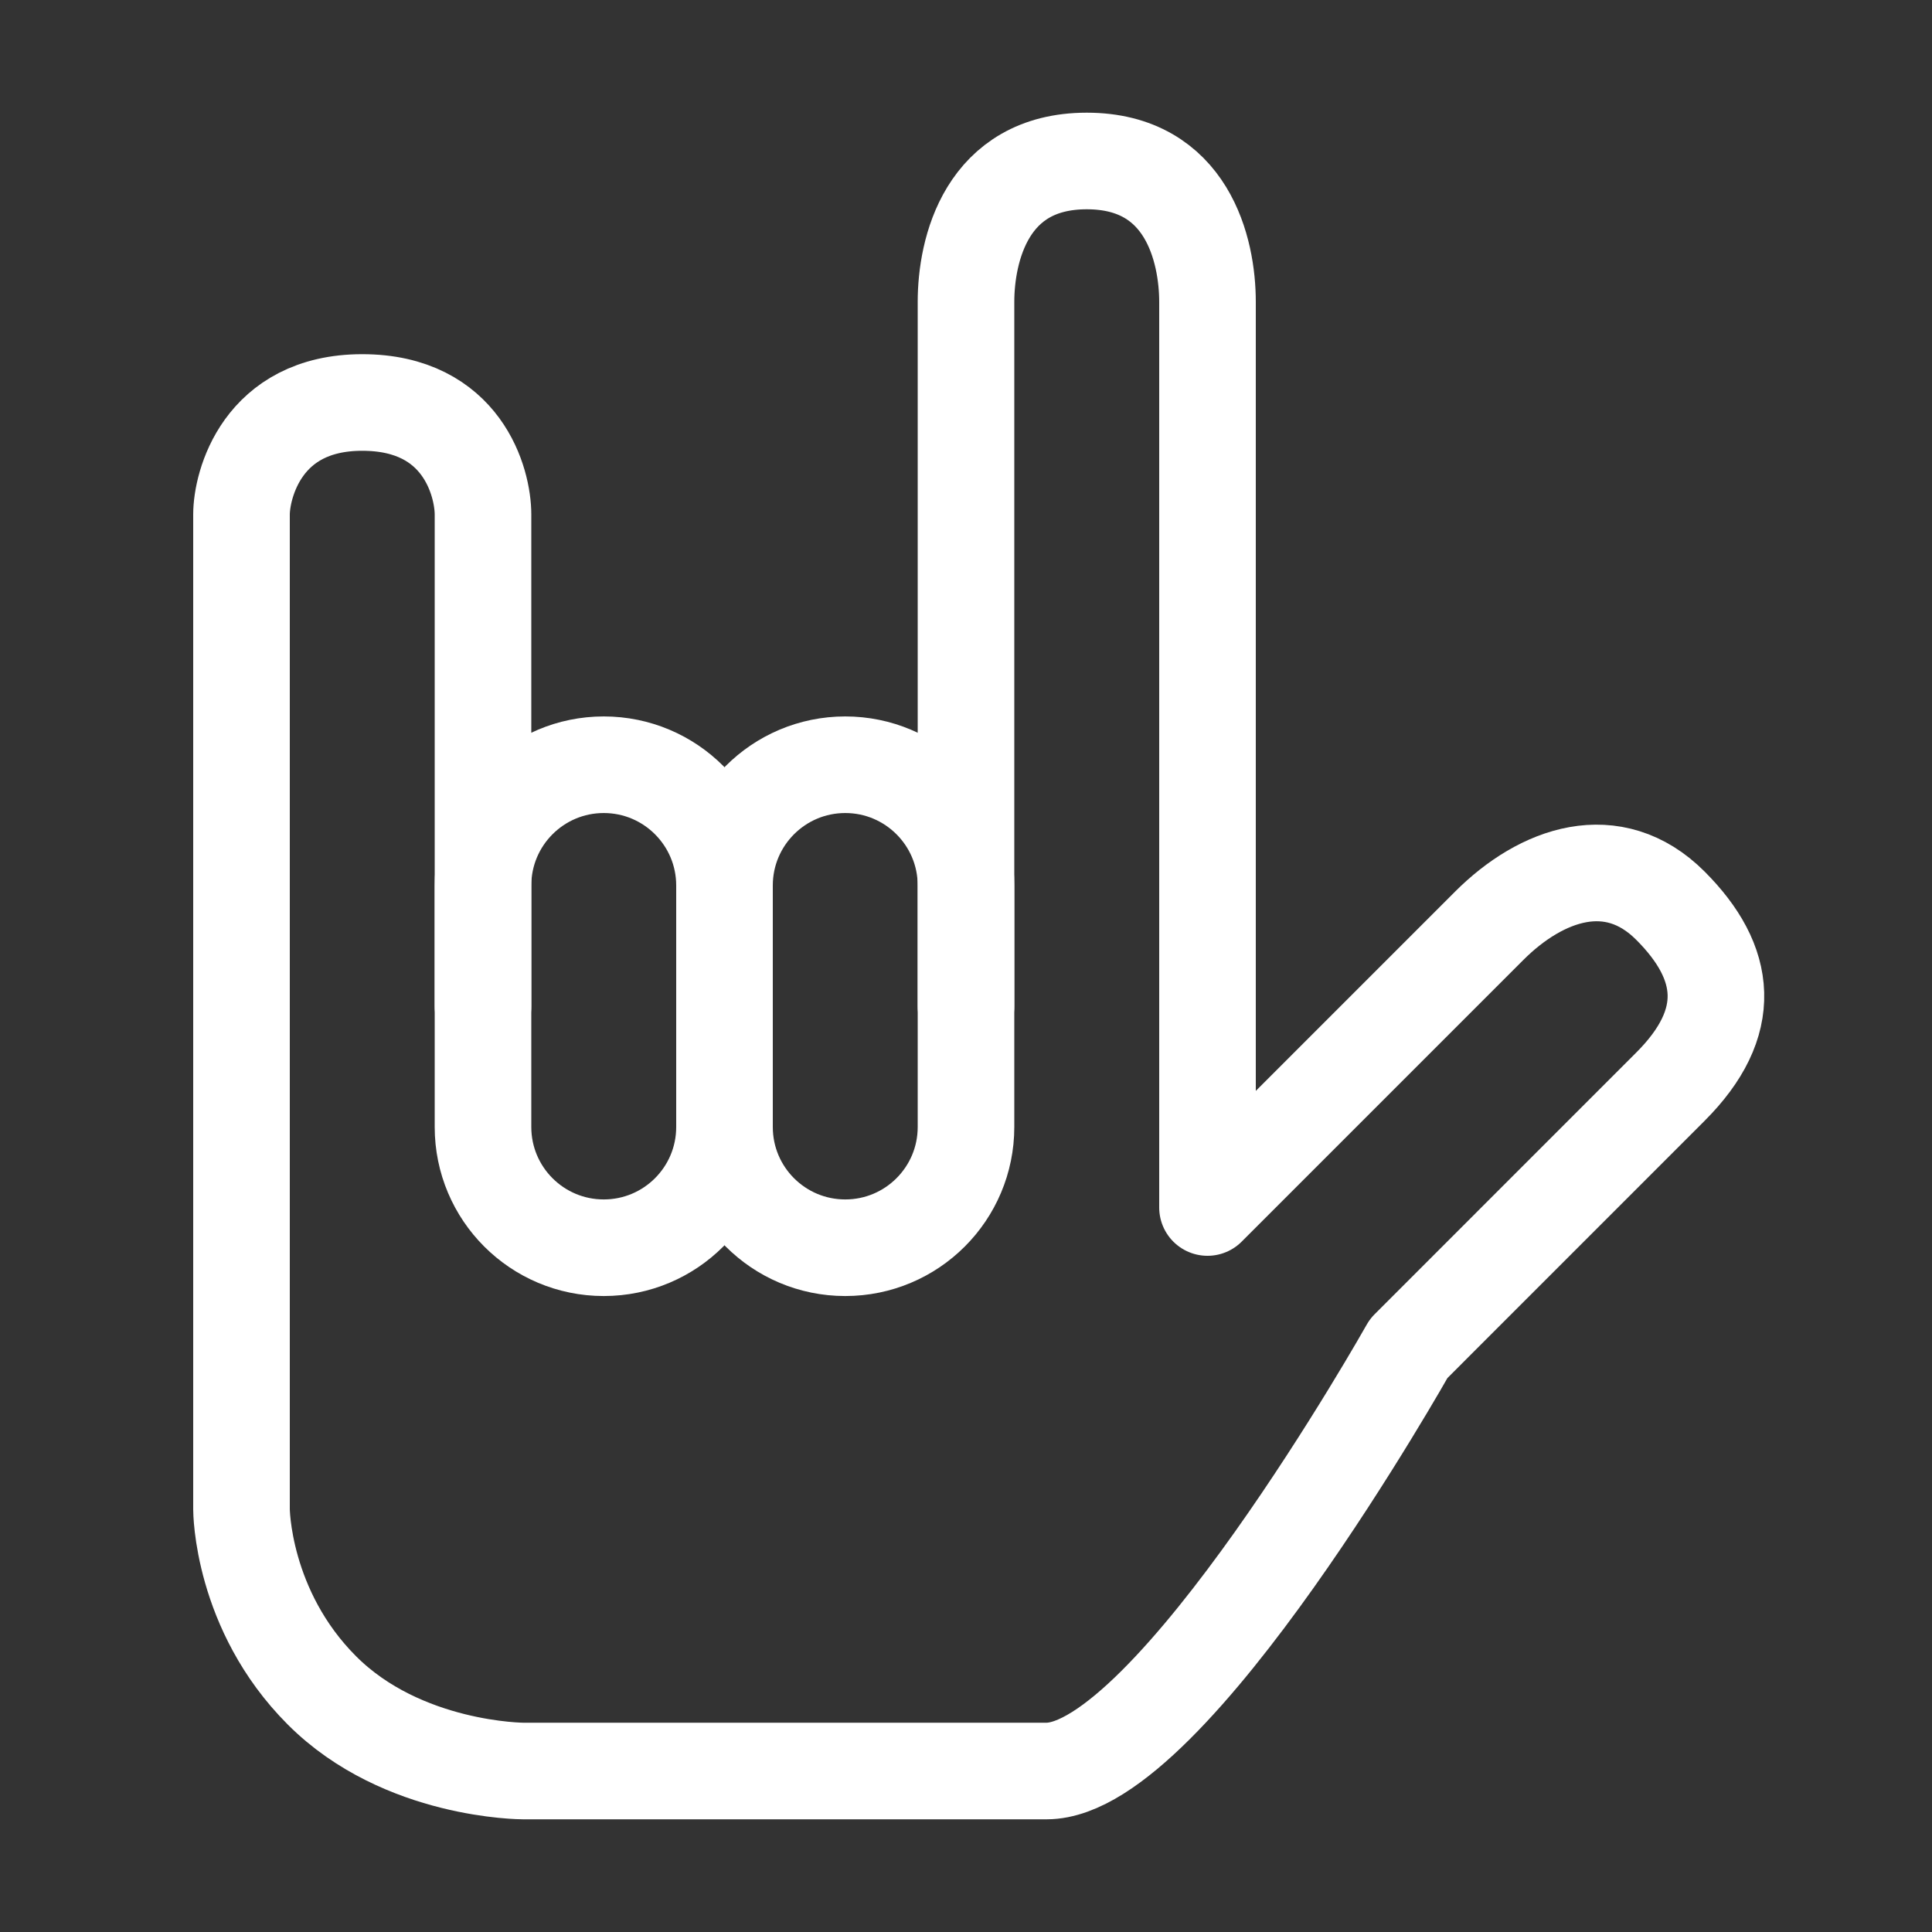
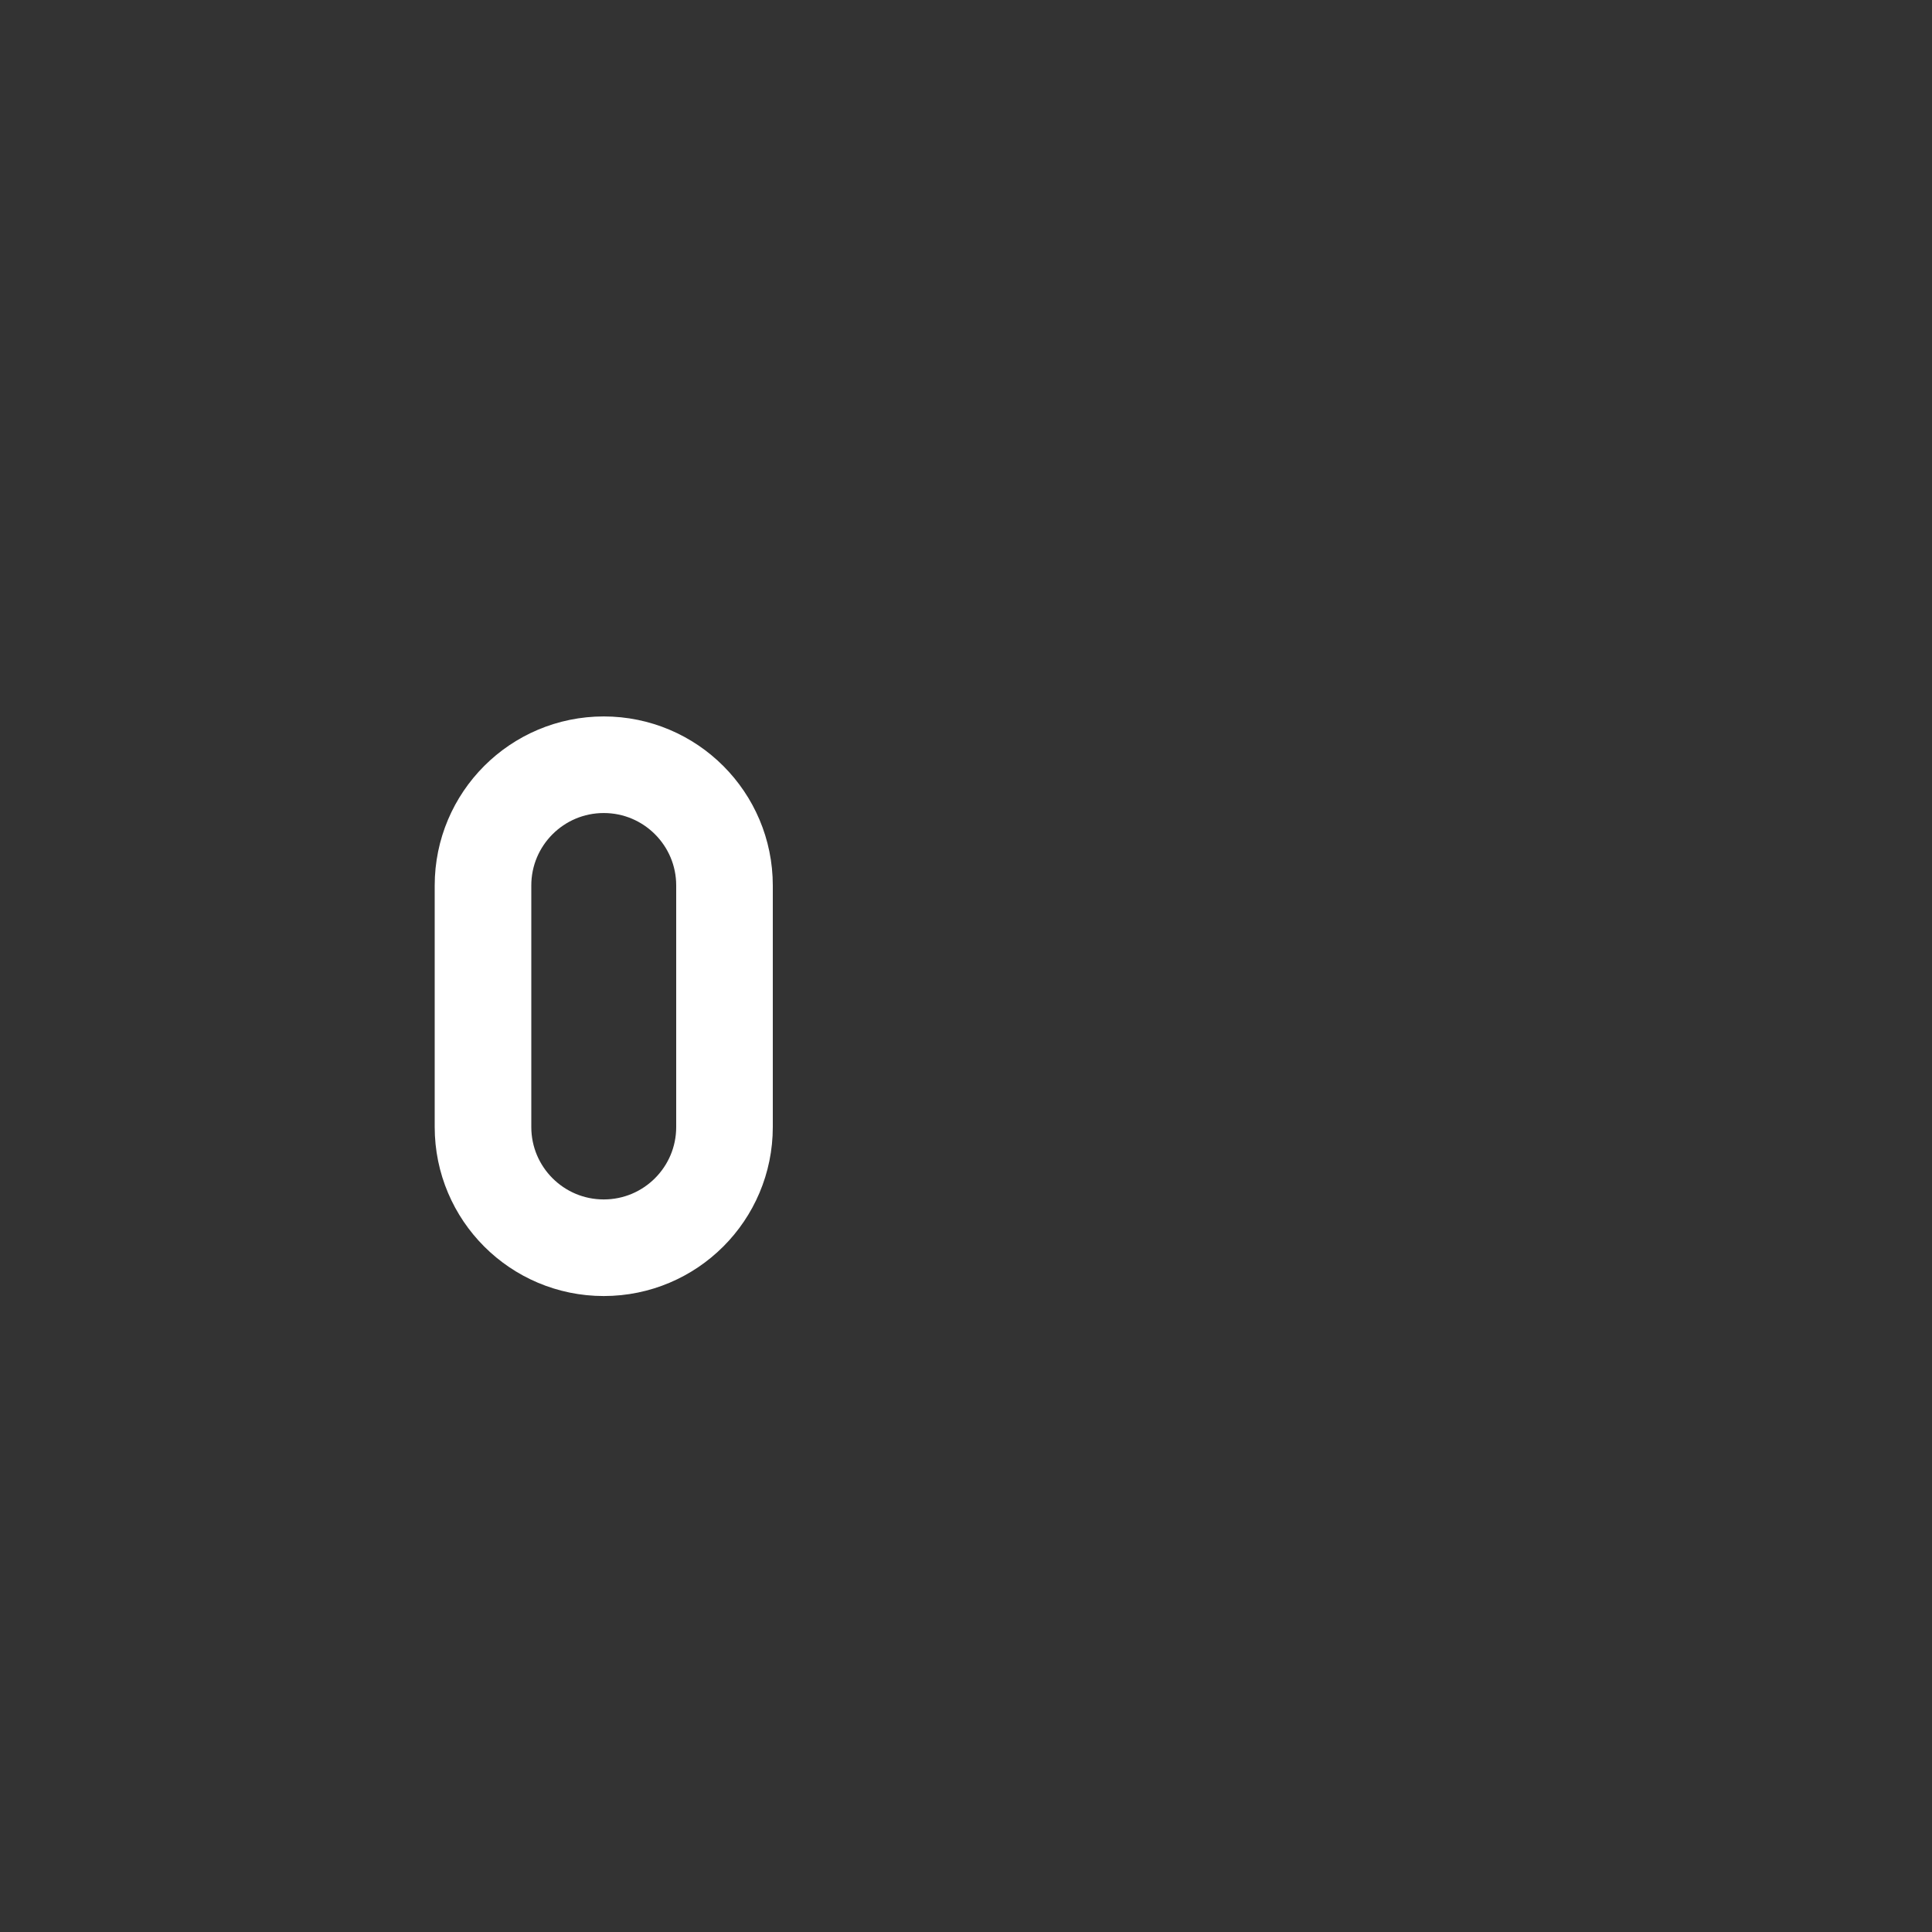
<svg xmlns="http://www.w3.org/2000/svg" width="40" height="40" viewBox="0 0 40 40" fill="none">
  <rect x="0" y="0" width="40" height="40" fill="#333333" stroke="none" />
-   <path d="M20 20.833V6.25C20 5.182 20.417 3.333 22.5 3.333C24.583 3.333 25 5.182 25 6.25V25L30.833 19.167C31.914 18.086 33.398 17.565 34.583 18.75C35.768 19.935 35.912 21.172 34.583 22.5L29.167 27.917C29.167 27.917 24.245 36.667 21.667 36.667H10.833C10.833 36.667 8.333 36.667 6.667 35C5 33.333 5 31.25 5 31.25V10.651C5 10.052 5.417 8.333 7.5 8.333C9.583 8.333 10 10 10 10.651V20.833" stroke="white" stroke-width="2" stroke-linecap="round" stroke-linejoin="round" />
  <path d="M15 18.333C15 16.953 13.881 15.833 12.5 15.833C11.119 15.833 10 16.953 10 18.333V23.333C10 24.714 11.119 25.833 12.5 25.833C13.881 25.833 15 24.714 15 23.333V18.333Z" stroke="white" stroke-width="2" stroke-linejoin="round" />
-   <path d="M20 18.333C20 16.953 18.881 15.833 17.5 15.833C16.119 15.833 15 16.953 15 18.333V23.333C15 24.714 16.119 25.833 17.5 25.833C18.881 25.833 20 24.714 20 23.333V18.333Z" stroke="white" stroke-width="2" stroke-linejoin="round" />
</svg>